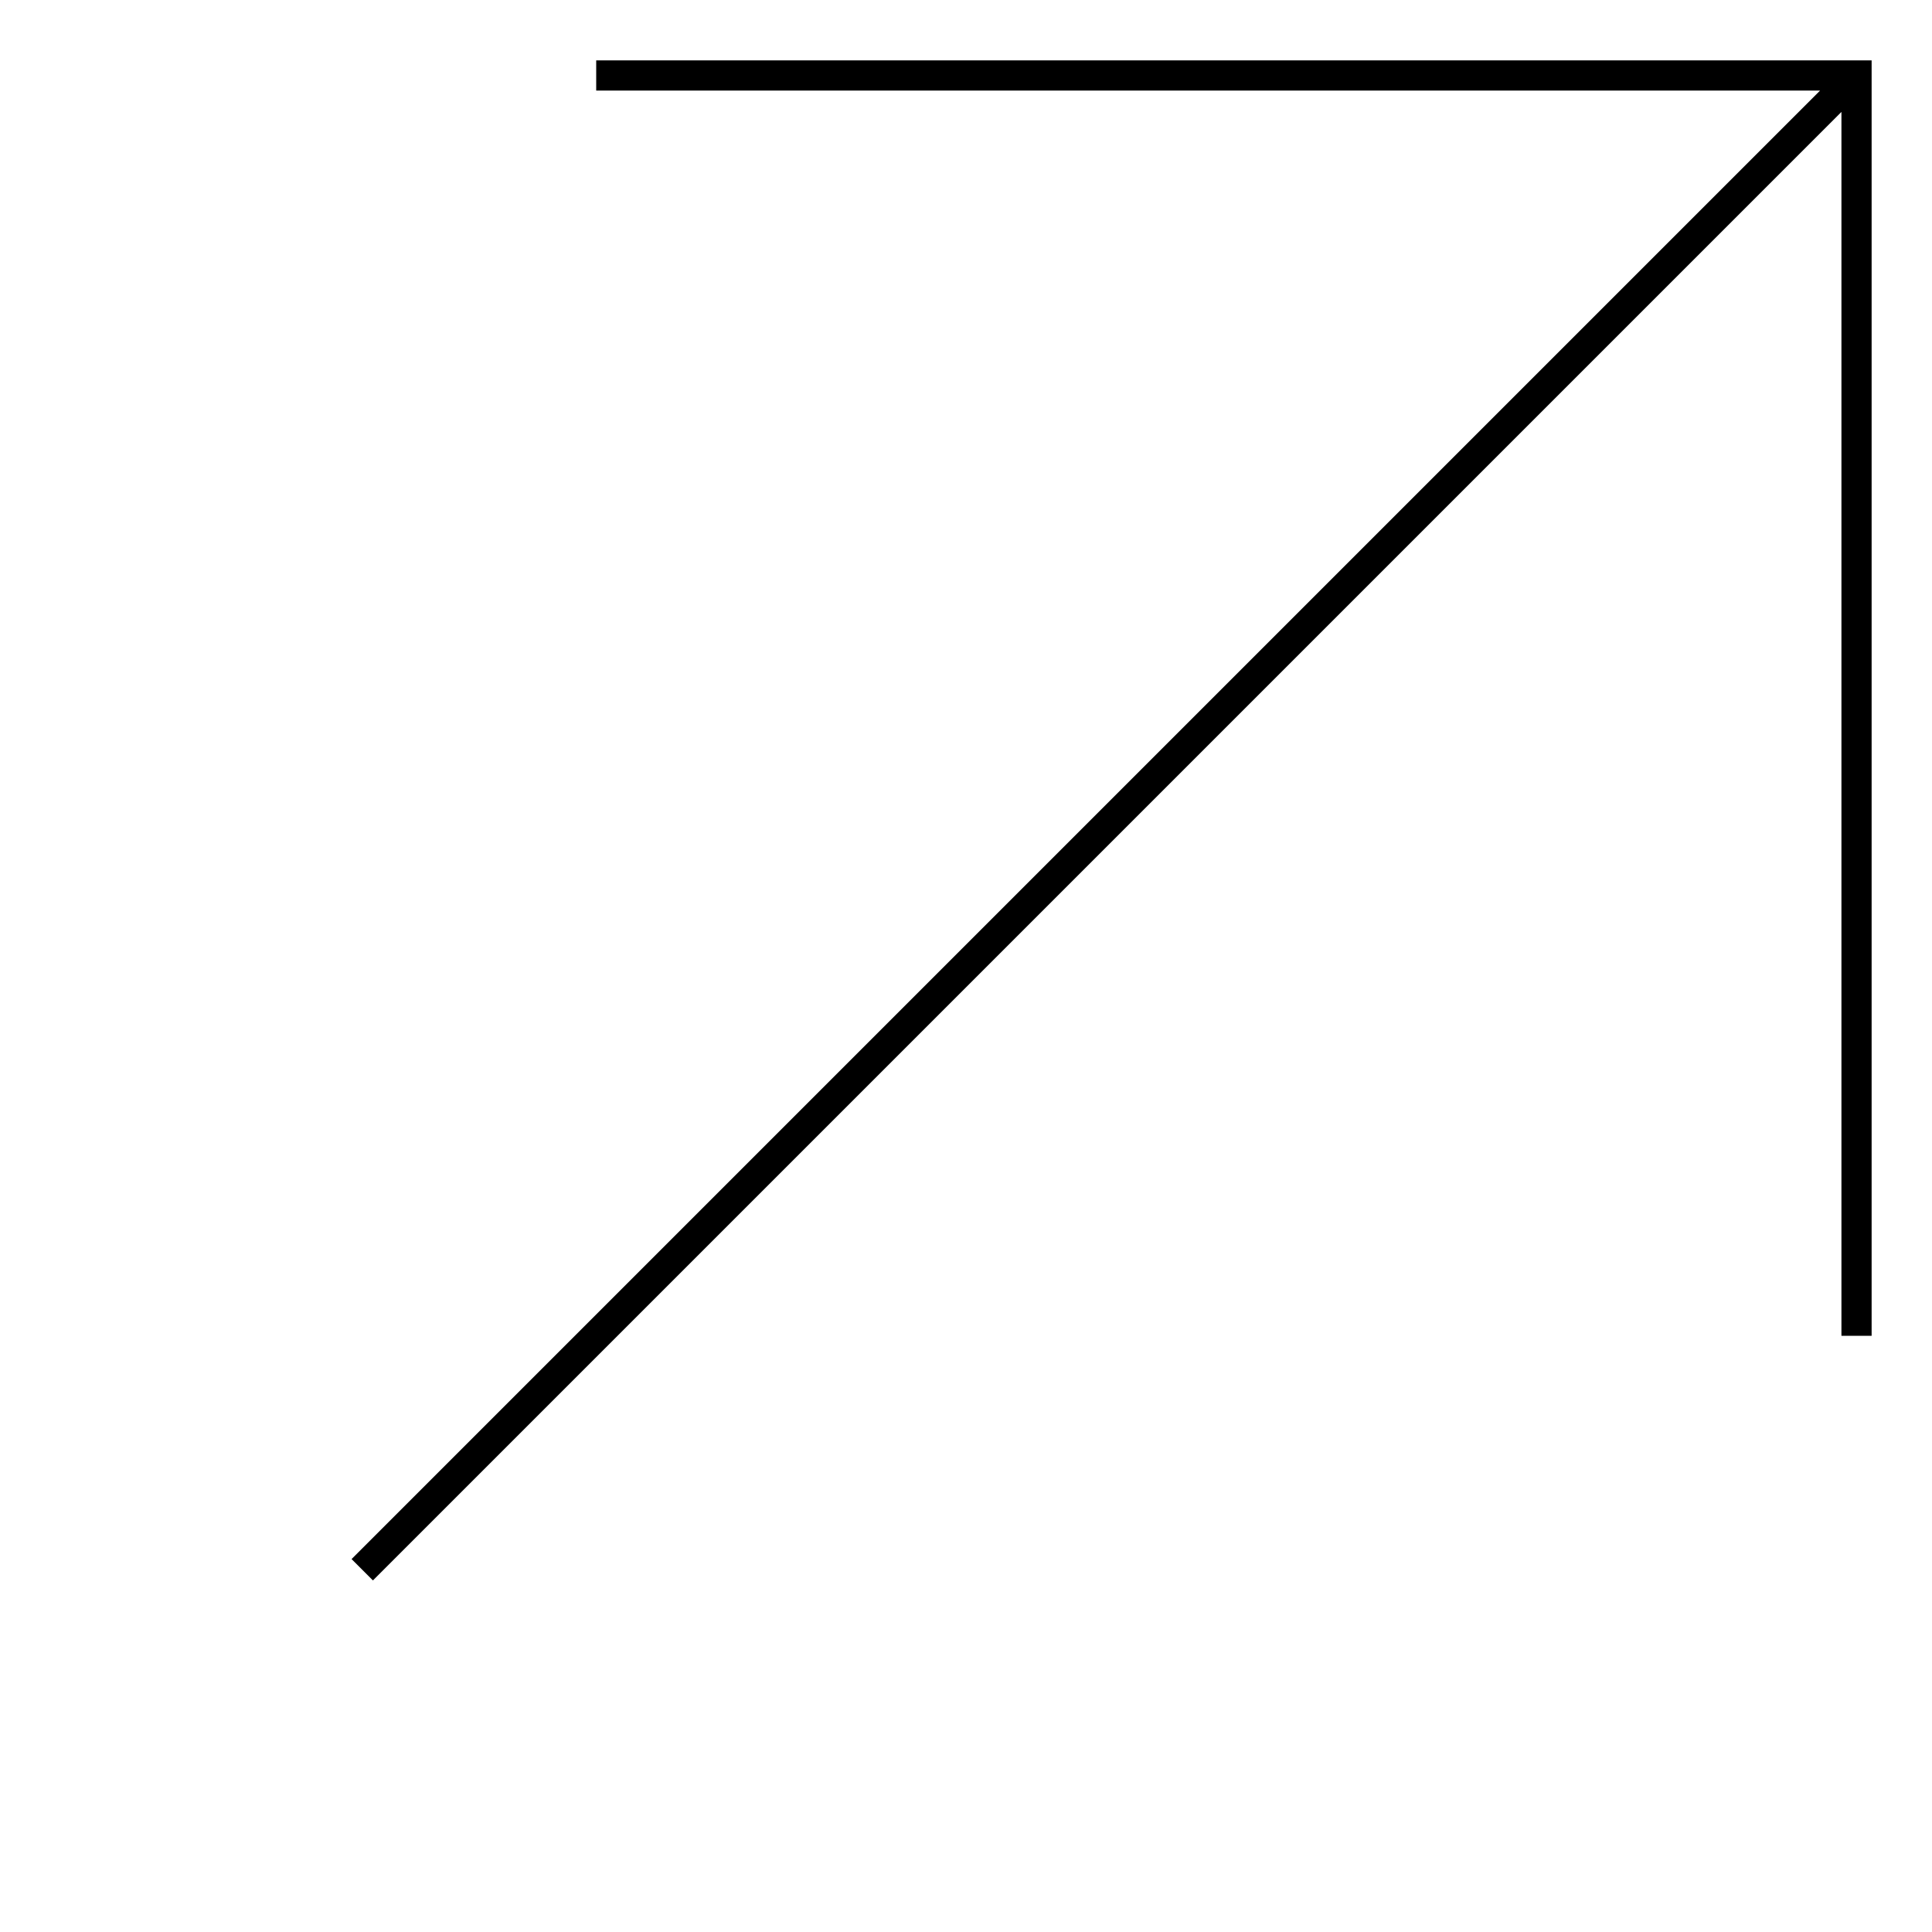
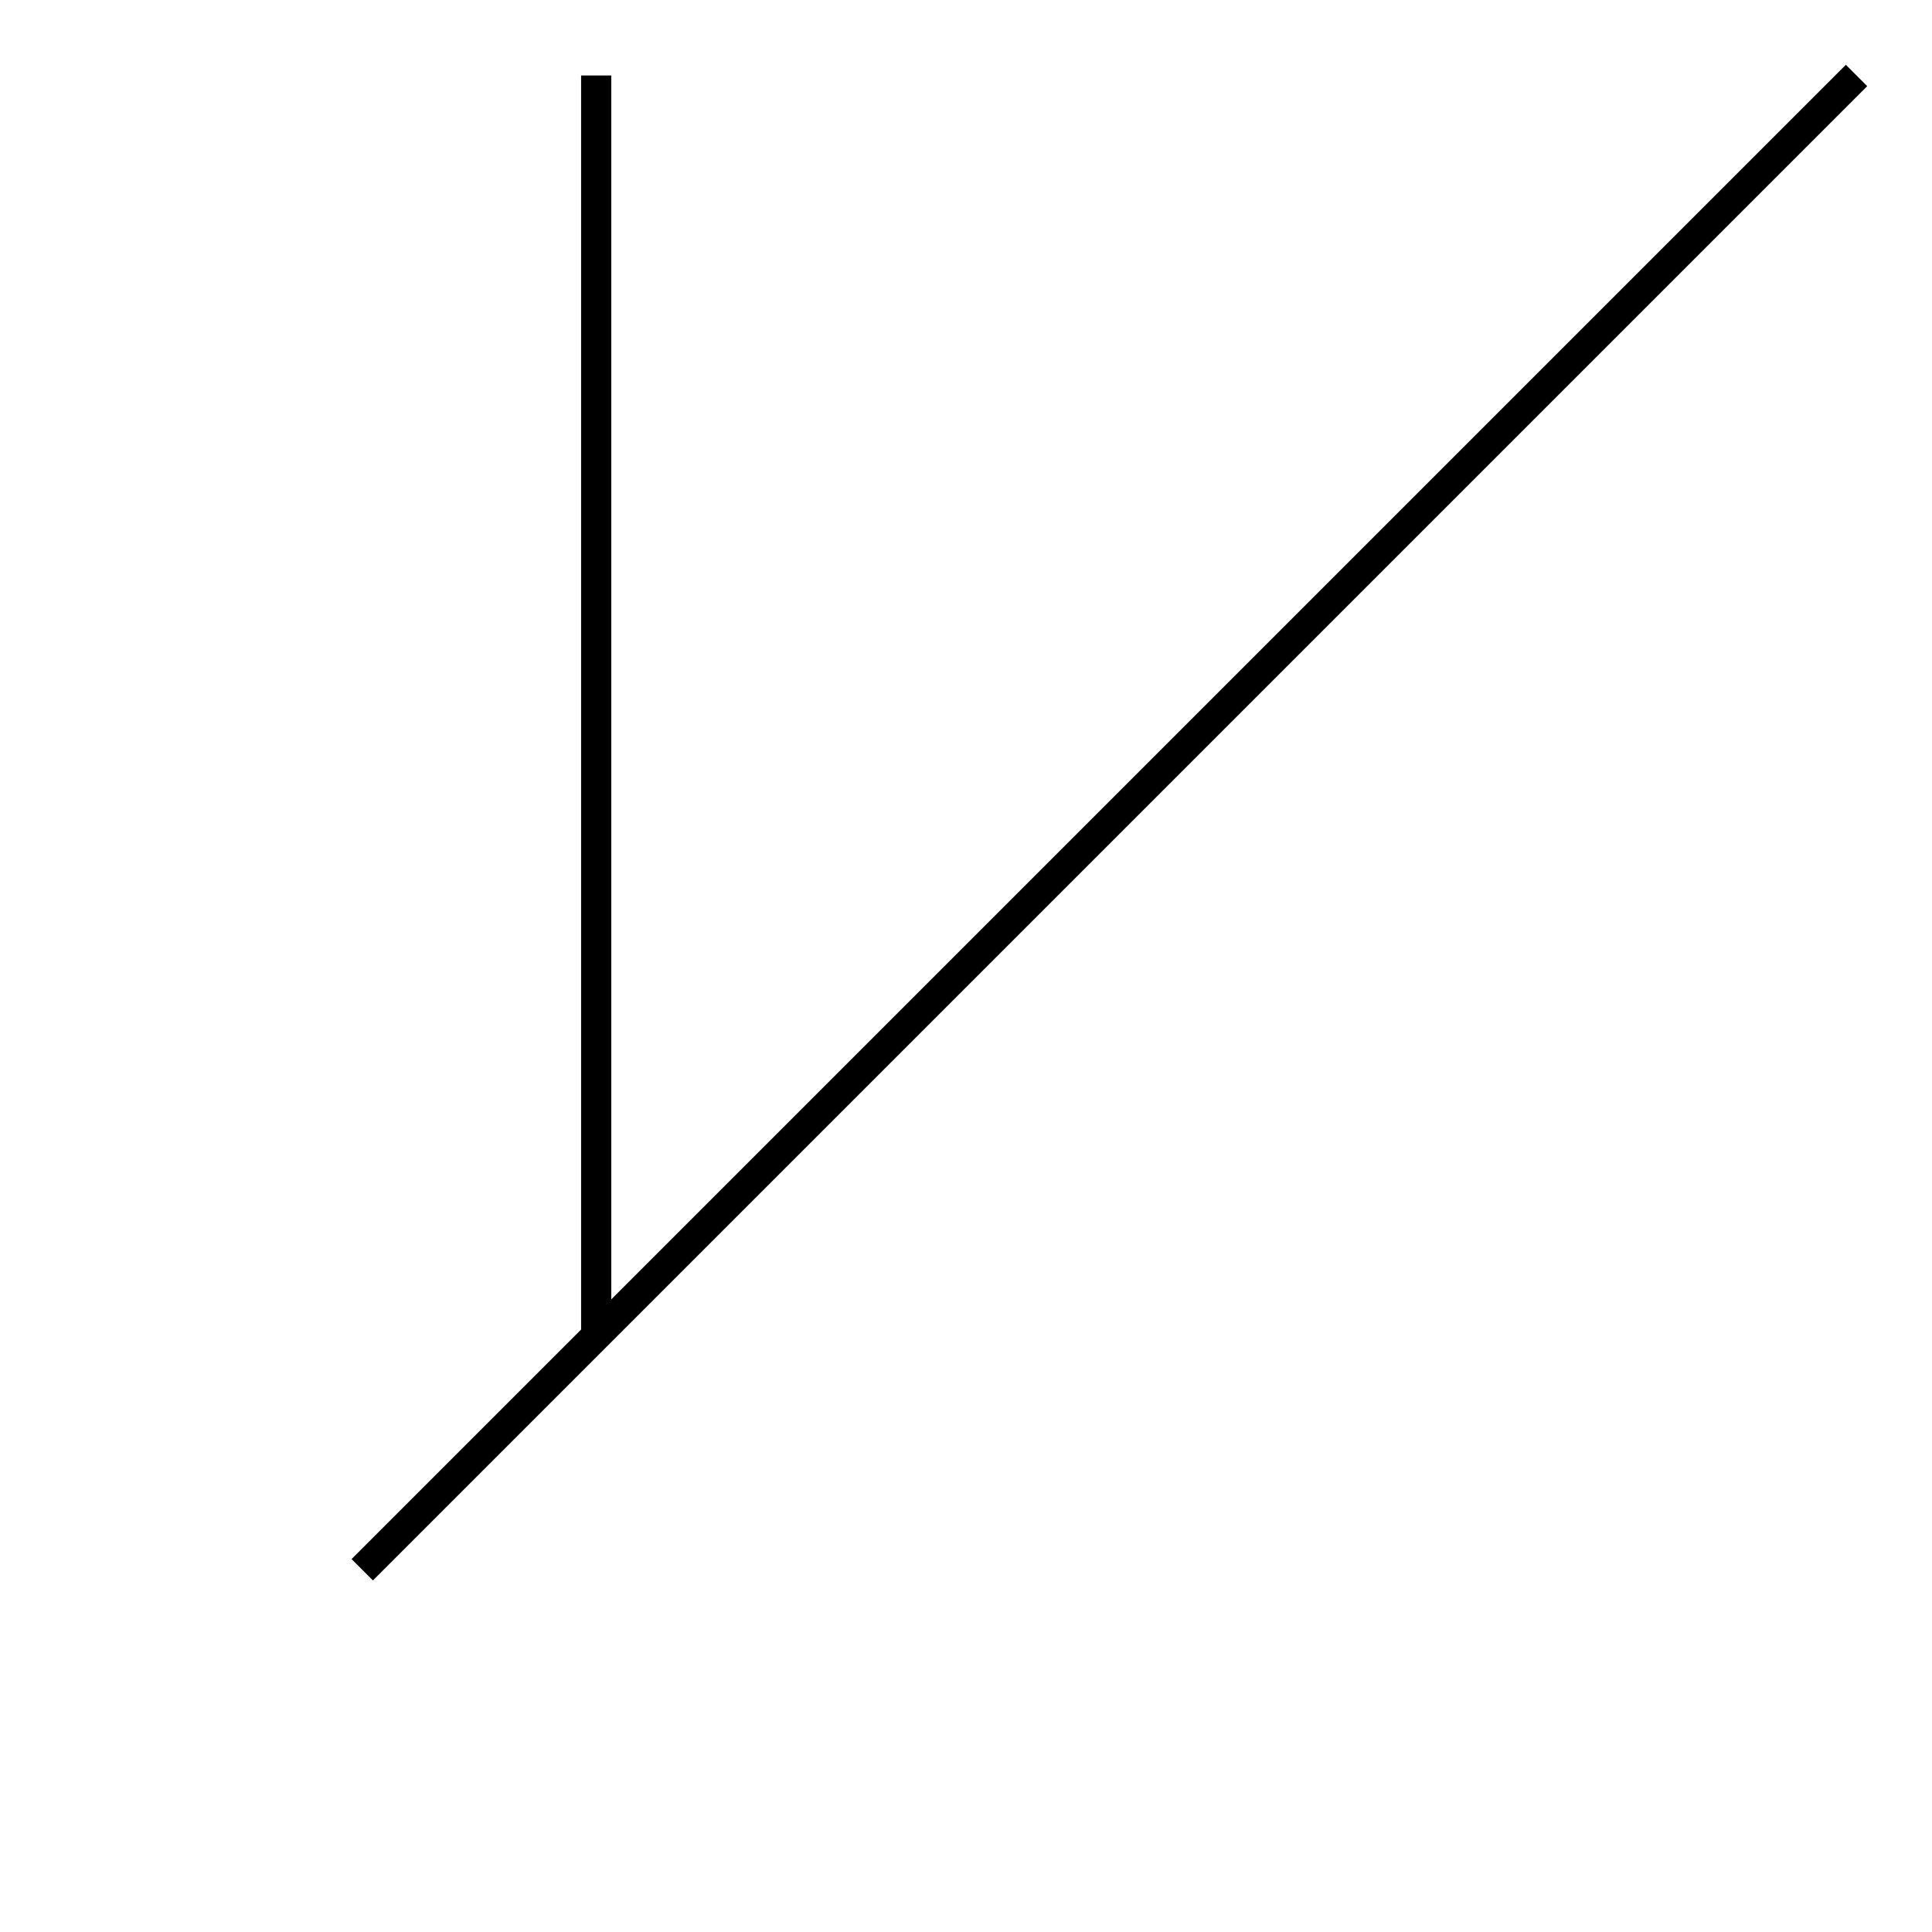
<svg xmlns="http://www.w3.org/2000/svg" width="256" height="256" viewBox="0 0 256 256" fill="none">
-   <path d="M246 10L48 208M79 10H246V177" stroke="black" stroke-width="4" />
+   <path d="M246 10L48 208M79 10V177" stroke="black" stroke-width="4" />
</svg>